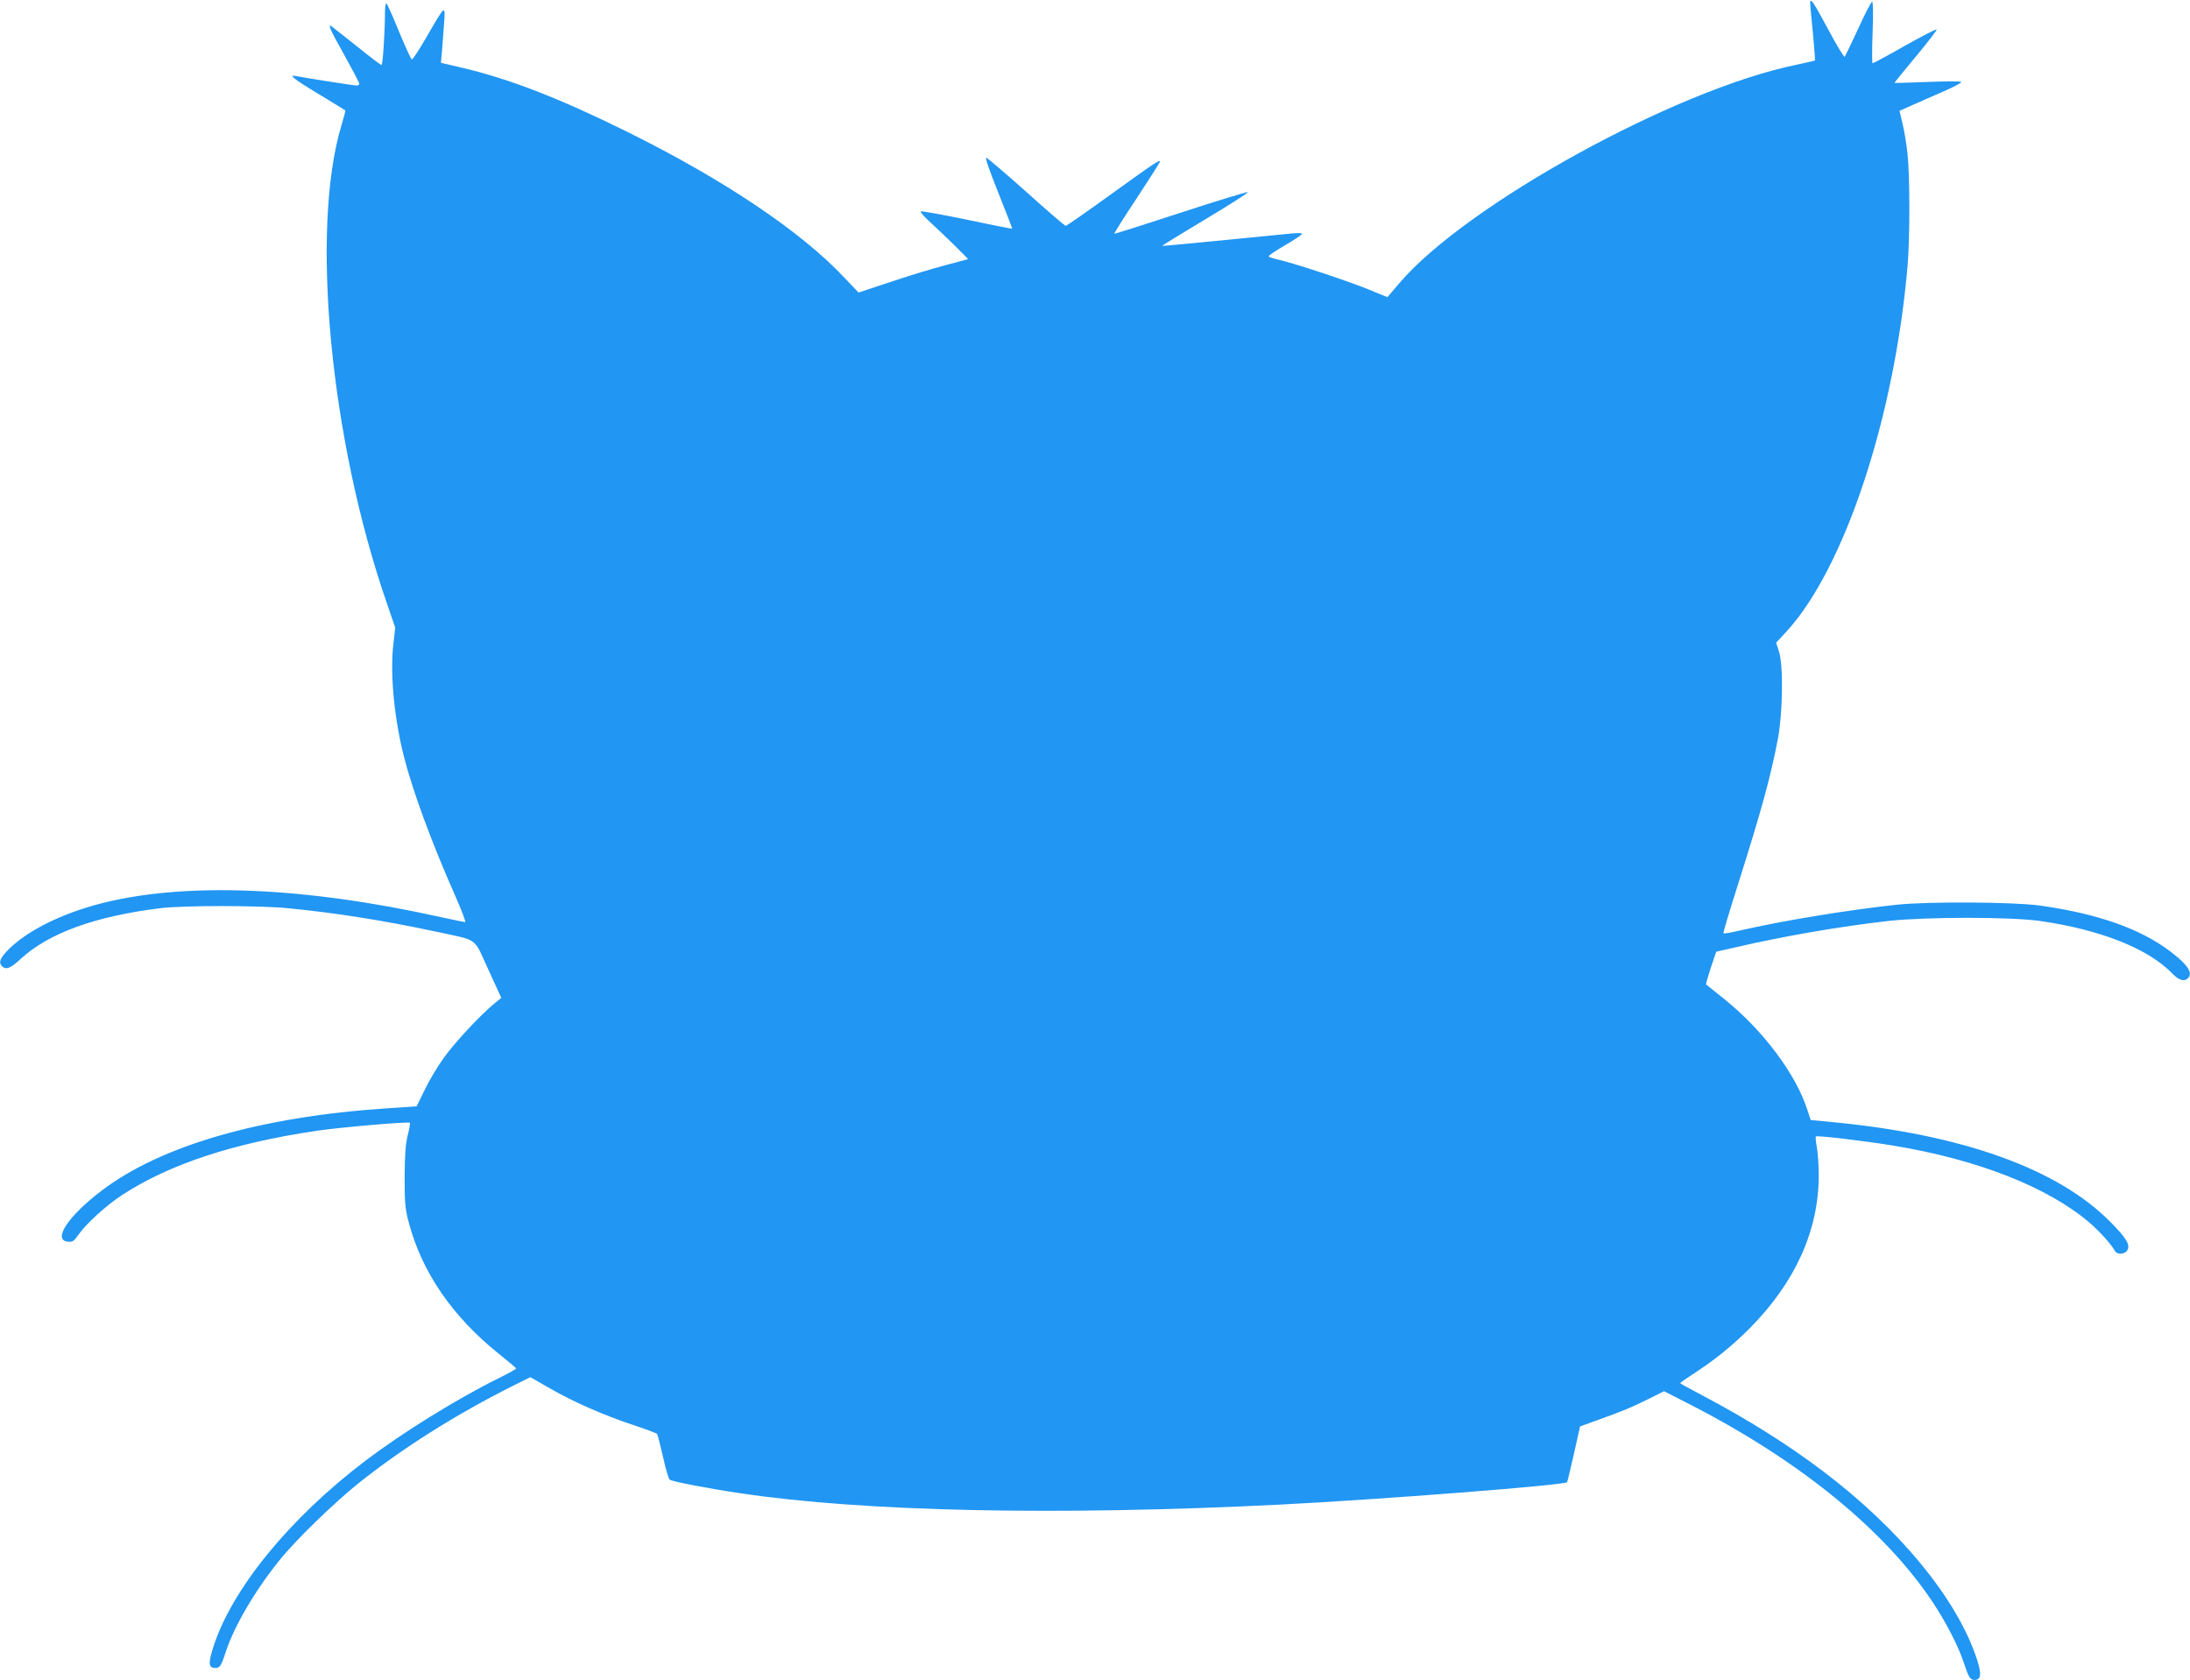
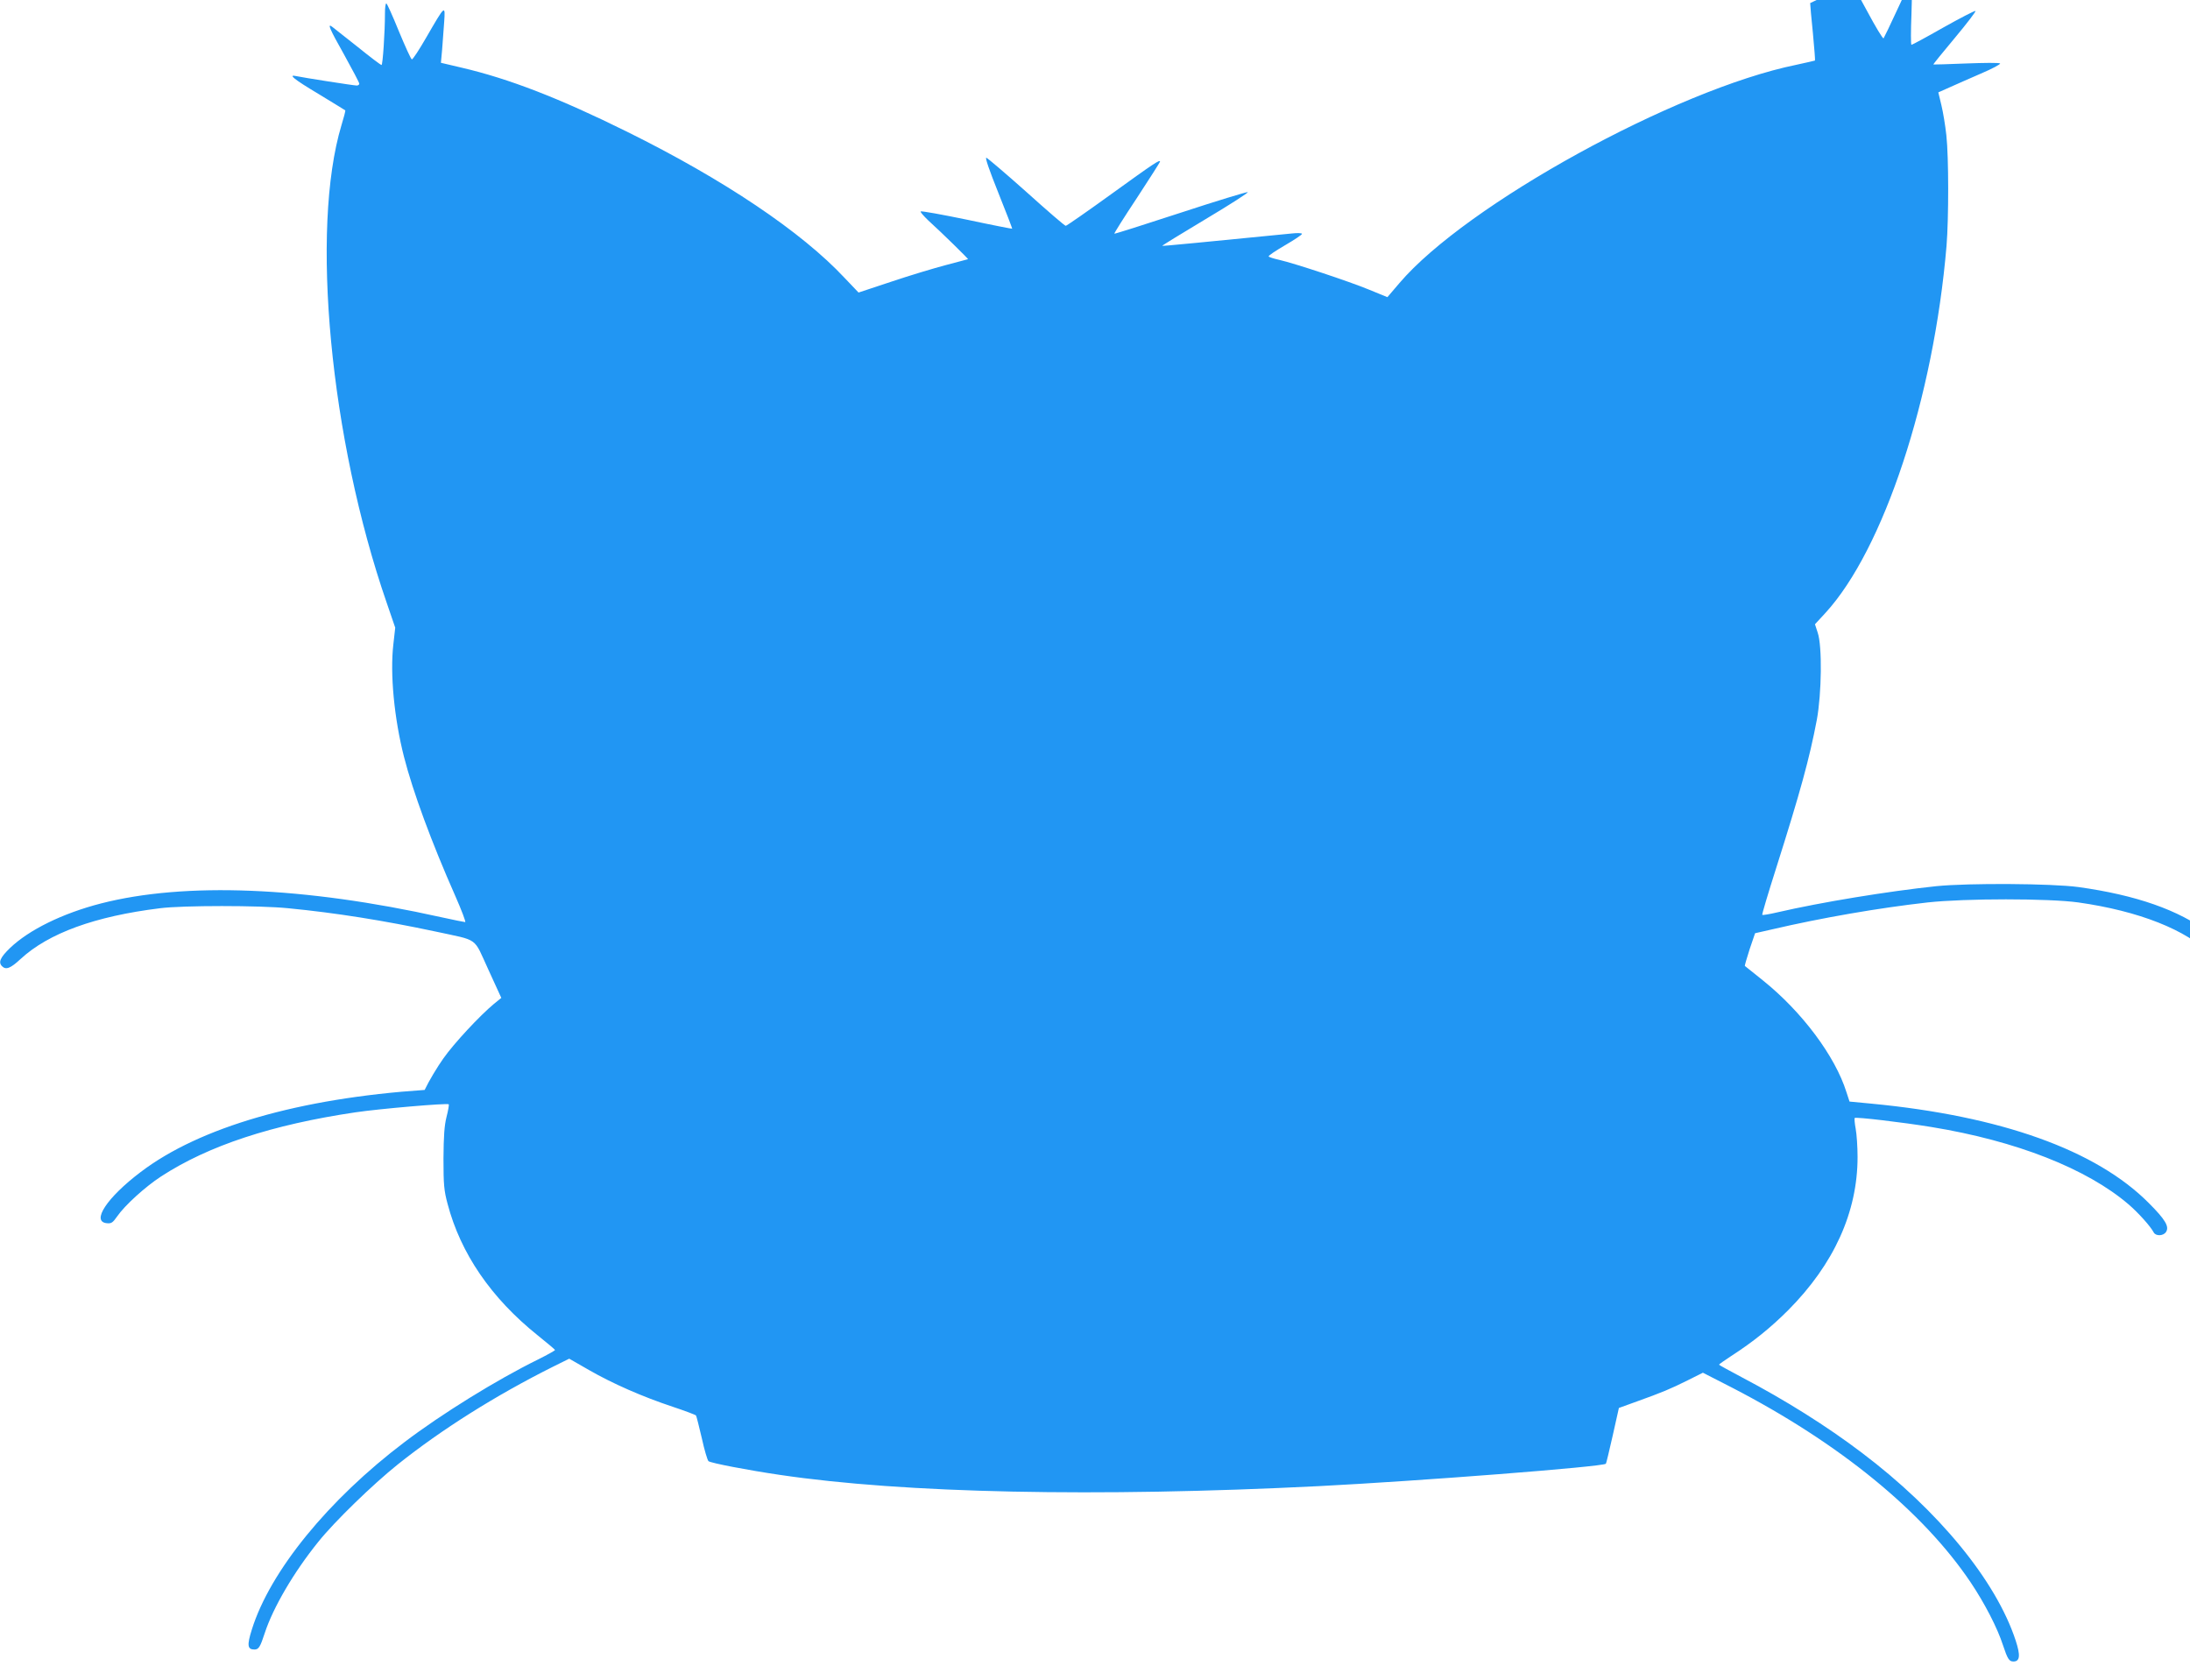
<svg xmlns="http://www.w3.org/2000/svg" version="1.0" width="1280pt" height="982pt" viewBox="0 0 1280 982" preserveAspectRatio="xMidYMid meet">
  <g transform="translate(0,982) scale(0.1,-0.1)" fill="#2196f3" stroke="none">
-     <path d="M10580 9802 c0 -10 7 -89 16 -176 8 -87 14 -159 12 -160 -2 -1 -51 -12 -110 -25 -705 -144 -1929 -818 -2319 -1276 l-70 -82 -105 43 c-118 49 -439 155 -527 175 -32 7 -60 16 -62 20 -3 4 40 33 95 65 55 32 100 62 100 67 0 5 -28 6 -62 2 -485 -48 -752 -74 -755 -72 -1 2 113 72 255 157 141 84 251 155 245 157 -6 2 -184 -52 -394 -121 -211 -69 -384 -124 -386 -122 -2 2 57 96 132 209 74 113 135 209 135 212 0 14 -32 -7 -284 -189 -141 -102 -262 -186 -267 -186 -6 0 -109 89 -230 198 -121 108 -227 198 -234 200 -9 2 18 -75 70 -205 46 -114 82 -209 81 -210 -1 -1 -120 22 -265 53 -145 30 -267 52 -270 48 -3 -3 17 -26 44 -52 85 -77 235 -225 233 -227 -2 -1 -59 -16 -128 -34 -69 -18 -212 -61 -319 -97 l-193 -64 -81 85 c-252 270 -706 575 -1272 855 -396 196 -690 310 -969 375 l-119 28 7 76 c3 42 9 114 12 161 7 103 7 104 -104 -88 -42 -73 -80 -131 -85 -129 -5 1 -39 76 -76 165 -36 89 -69 162 -73 162 -5 0 -8 -26 -8 -58 0 -110 -13 -302 -20 -302 -5 0 -68 48 -141 107 -74 58 -140 111 -147 116 -31 24 -16 -11 68 -160 49 -89 90 -166 90 -172 0 -6 -7 -11 -15 -11 -16 0 -318 47 -353 55 -52 12 -13 -19 131 -105 83 -51 153 -93 155 -95 2 -2 -8 -41 -22 -86 -183 -608 -67 -1835 264 -2792 l50 -146 -11 -98 c-20 -172 5 -432 62 -656 52 -204 161 -500 300 -814 37 -84 63 -153 58 -153 -5 0 -69 13 -142 29 -800 178 -1496 206 -1987 80 -225 -58 -420 -154 -531 -260 -58 -56 -70 -84 -47 -107 23 -23 50 -12 109 43 163 150 433 249 814 296 131 17 583 17 750 0 279 -27 559 -72 860 -136 258 -56 220 -29 309 -222 l76 -166 -43 -35 c-83 -69 -233 -230 -295 -318 -35 -49 -85 -132 -110 -185 l-47 -96 -180 -12 c-732 -49 -1314 -217 -1660 -480 -197 -149 -290 -290 -198 -299 27 -3 35 3 61 40 44 64 164 173 256 233 278 181 650 303 1136 375 141 21 538 55 546 47 2 -2 -3 -35 -13 -73 -13 -52 -17 -112 -18 -244 0 -152 3 -187 24 -265 76 -289 254 -550 526 -768 55 -44 101 -83 102 -86 1 -3 -44 -28 -100 -56 -242 -119 -563 -318 -779 -482 -446 -337 -787 -756 -893 -1096 -29 -92 -26 -117 15 -117 25 0 34 15 60 95 49 150 170 357 313 534 95 119 319 336 465 453 257 205 571 403 909 572 l93 46 115 -66 c139 -80 315 -157 490 -215 72 -24 133 -47 136 -51 3 -5 18 -65 34 -133 15 -69 33 -129 39 -134 13 -11 232 -53 416 -80 728 -108 1852 -131 3150 -66 588 30 1660 113 1679 131 2 2 20 76 40 165 l36 161 105 38 c145 52 196 73 298 124 l88 44 170 -87 c627 -324 1117 -724 1396 -1140 81 -121 156 -266 188 -366 27 -81 36 -95 61 -95 38 0 42 35 13 123 -115 350 -451 759 -900 1098 -203 154 -445 306 -698 439 -75 40 -136 73 -136 75 0 2 32 25 72 51 127 82 230 165 333 268 267 269 405 573 405 895 0 59 -5 133 -11 165 -6 32 -8 60 -6 63 7 7 279 -25 450 -53 495 -81 907 -243 1151 -452 58 -50 128 -128 147 -164 12 -23 57 -21 72 3 20 31 -4 72 -101 169 -308 310 -866 509 -1623 581 l-126 12 -18 55 c-66 211 -261 471 -488 653 -56 45 -104 83 -106 85 -1 1 11 45 28 97 l32 94 97 22 c296 69 627 126 912 158 220 24 706 24 880 0 354 -50 634 -161 775 -306 39 -41 71 -51 93 -29 31 31 -2 80 -105 158 -175 132 -424 220 -763 267 -156 21 -641 24 -830 5 -284 -30 -674 -94 -929 -153 -46 -11 -86 -17 -88 -15 -3 2 34 125 81 273 141 445 195 641 238 868 28 153 32 430 5 509 l-16 49 61 66 c340 371 633 1257 708 2146 13 160 13 519 -1 646 -6 56 -19 135 -29 176 l-18 75 65 29 c35 16 118 52 184 81 66 28 116 55 112 59 -5 5 -93 4 -198 0 -104 -4 -191 -7 -192 -6 -2 1 55 71 126 156 71 85 125 156 120 157 -5 2 -90 -42 -188 -97 -98 -56 -182 -101 -186 -101 -4 0 -4 81 0 180 4 113 3 180 -3 180 -5 0 -42 -71 -81 -157 -40 -87 -76 -161 -79 -165 -4 -4 -47 67 -95 157 -89 166 -107 192 -107 157z" />
+     <path d="M10580 9802 c0 -10 7 -89 16 -176 8 -87 14 -159 12 -160 -2 -1 -51 -12 -110 -25 -705 -144 -1929 -818 -2319 -1276 l-70 -82 -105 43 c-118 49 -439 155 -527 175 -32 7 -60 16 -62 20 -3 4 40 33 95 65 55 32 100 62 100 67 0 5 -28 6 -62 2 -485 -48 -752 -74 -755 -72 -1 2 113 72 255 157 141 84 251 155 245 157 -6 2 -184 -52 -394 -121 -211 -69 -384 -124 -386 -122 -2 2 57 96 132 209 74 113 135 209 135 212 0 14 -32 -7 -284 -189 -141 -102 -262 -186 -267 -186 -6 0 -109 89 -230 198 -121 108 -227 198 -234 200 -9 2 18 -75 70 -205 46 -114 82 -209 81 -210 -1 -1 -120 22 -265 53 -145 30 -267 52 -270 48 -3 -3 17 -26 44 -52 85 -77 235 -225 233 -227 -2 -1 -59 -16 -128 -34 -69 -18 -212 -61 -319 -97 l-193 -64 -81 85 c-252 270 -706 575 -1272 855 -396 196 -690 310 -969 375 l-119 28 7 76 c3 42 9 114 12 161 7 103 7 104 -104 -88 -42 -73 -80 -131 -85 -129 -5 1 -39 76 -76 165 -36 89 -69 162 -73 162 -5 0 -8 -26 -8 -58 0 -110 -13 -302 -20 -302 -5 0 -68 48 -141 107 -74 58 -140 111 -147 116 -31 24 -16 -11 68 -160 49 -89 90 -166 90 -172 0 -6 -7 -11 -15 -11 -16 0 -318 47 -353 55 -52 12 -13 -19 131 -105 83 -51 153 -93 155 -95 2 -2 -8 -41 -22 -86 -183 -608 -67 -1835 264 -2792 l50 -146 -11 -98 c-20 -172 5 -432 62 -656 52 -204 161 -500 300 -814 37 -84 63 -153 58 -153 -5 0 -69 13 -142 29 -800 178 -1496 206 -1987 80 -225 -58 -420 -154 -531 -260 -58 -56 -70 -84 -47 -107 23 -23 50 -12 109 43 163 150 433 249 814 296 131 17 583 17 750 0 279 -27 559 -72 860 -136 258 -56 220 -29 309 -222 l76 -166 -43 -35 c-83 -69 -233 -230 -295 -318 -35 -49 -85 -132 -110 -185 c-732 -49 -1314 -217 -1660 -480 -197 -149 -290 -290 -198 -299 27 -3 35 3 61 40 44 64 164 173 256 233 278 181 650 303 1136 375 141 21 538 55 546 47 2 -2 -3 -35 -13 -73 -13 -52 -17 -112 -18 -244 0 -152 3 -187 24 -265 76 -289 254 -550 526 -768 55 -44 101 -83 102 -86 1 -3 -44 -28 -100 -56 -242 -119 -563 -318 -779 -482 -446 -337 -787 -756 -893 -1096 -29 -92 -26 -117 15 -117 25 0 34 15 60 95 49 150 170 357 313 534 95 119 319 336 465 453 257 205 571 403 909 572 l93 46 115 -66 c139 -80 315 -157 490 -215 72 -24 133 -47 136 -51 3 -5 18 -65 34 -133 15 -69 33 -129 39 -134 13 -11 232 -53 416 -80 728 -108 1852 -131 3150 -66 588 30 1660 113 1679 131 2 2 20 76 40 165 l36 161 105 38 c145 52 196 73 298 124 l88 44 170 -87 c627 -324 1117 -724 1396 -1140 81 -121 156 -266 188 -366 27 -81 36 -95 61 -95 38 0 42 35 13 123 -115 350 -451 759 -900 1098 -203 154 -445 306 -698 439 -75 40 -136 73 -136 75 0 2 32 25 72 51 127 82 230 165 333 268 267 269 405 573 405 895 0 59 -5 133 -11 165 -6 32 -8 60 -6 63 7 7 279 -25 450 -53 495 -81 907 -243 1151 -452 58 -50 128 -128 147 -164 12 -23 57 -21 72 3 20 31 -4 72 -101 169 -308 310 -866 509 -1623 581 l-126 12 -18 55 c-66 211 -261 471 -488 653 -56 45 -104 83 -106 85 -1 1 11 45 28 97 l32 94 97 22 c296 69 627 126 912 158 220 24 706 24 880 0 354 -50 634 -161 775 -306 39 -41 71 -51 93 -29 31 31 -2 80 -105 158 -175 132 -424 220 -763 267 -156 21 -641 24 -830 5 -284 -30 -674 -94 -929 -153 -46 -11 -86 -17 -88 -15 -3 2 34 125 81 273 141 445 195 641 238 868 28 153 32 430 5 509 l-16 49 61 66 c340 371 633 1257 708 2146 13 160 13 519 -1 646 -6 56 -19 135 -29 176 l-18 75 65 29 c35 16 118 52 184 81 66 28 116 55 112 59 -5 5 -93 4 -198 0 -104 -4 -191 -7 -192 -6 -2 1 55 71 126 156 71 85 125 156 120 157 -5 2 -90 -42 -188 -97 -98 -56 -182 -101 -186 -101 -4 0 -4 81 0 180 4 113 3 180 -3 180 -5 0 -42 -71 -81 -157 -40 -87 -76 -161 -79 -165 -4 -4 -47 67 -95 157 -89 166 -107 192 -107 157z" />
  </g>
</svg>